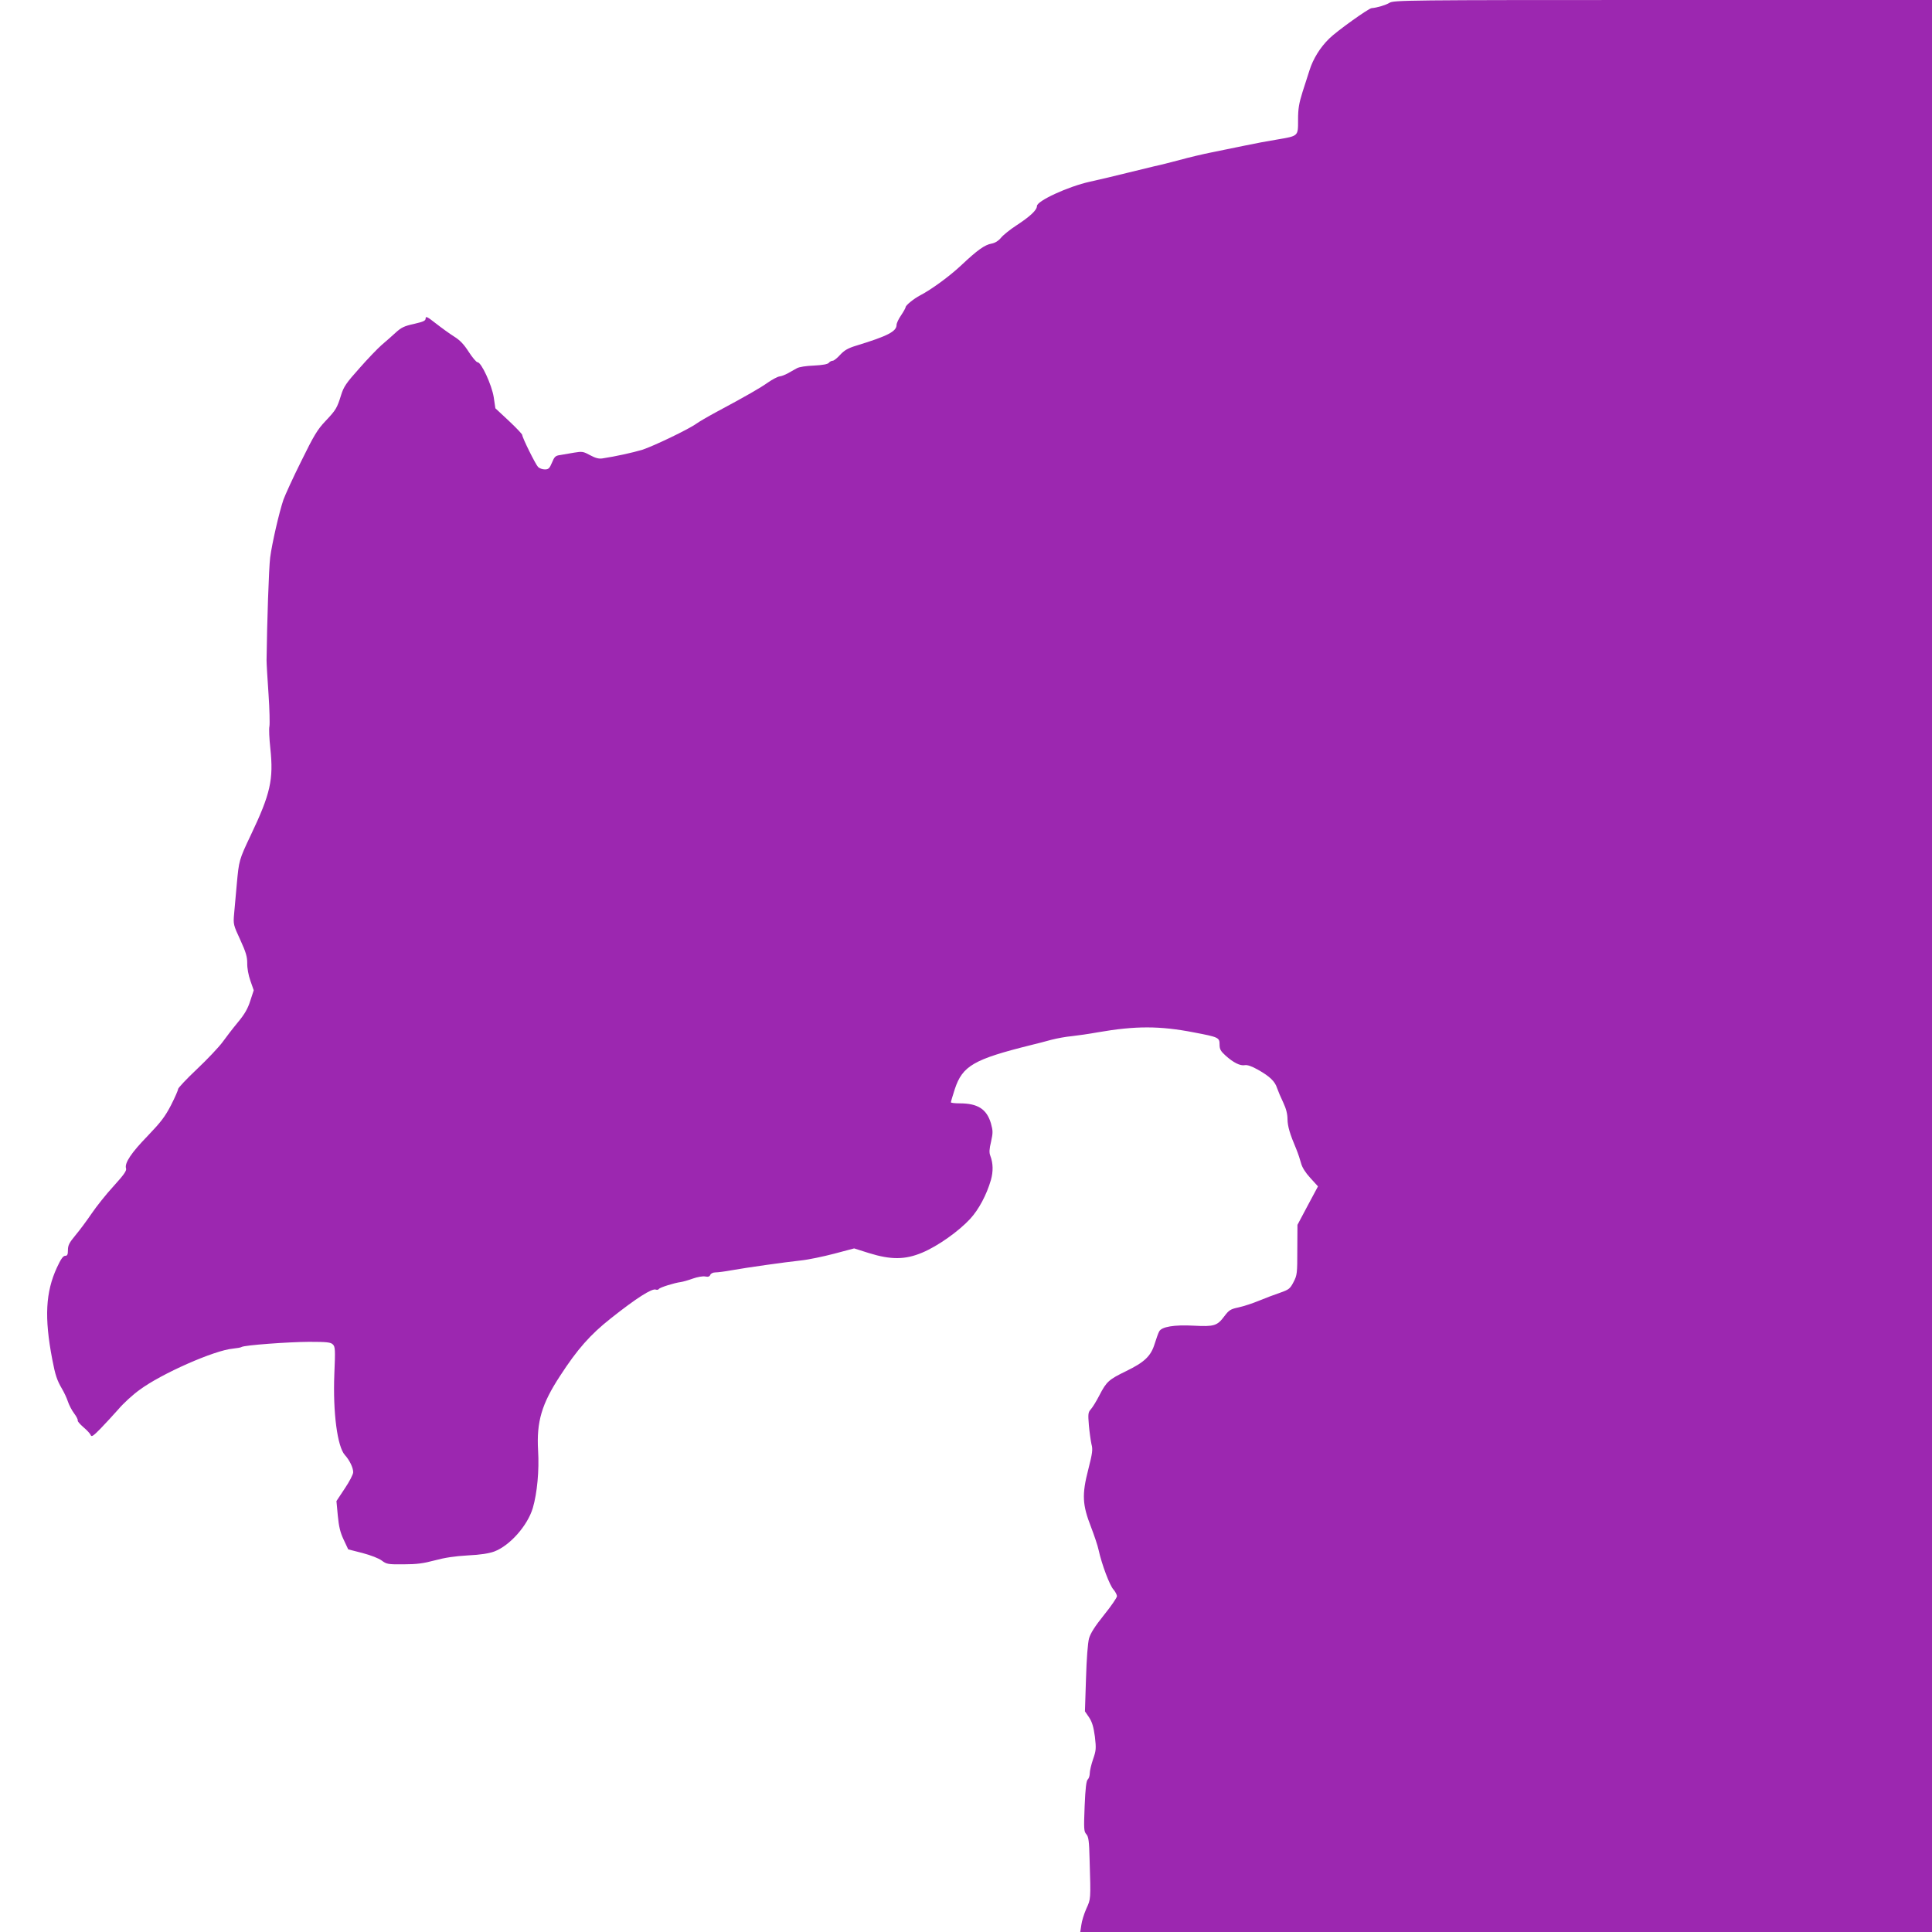
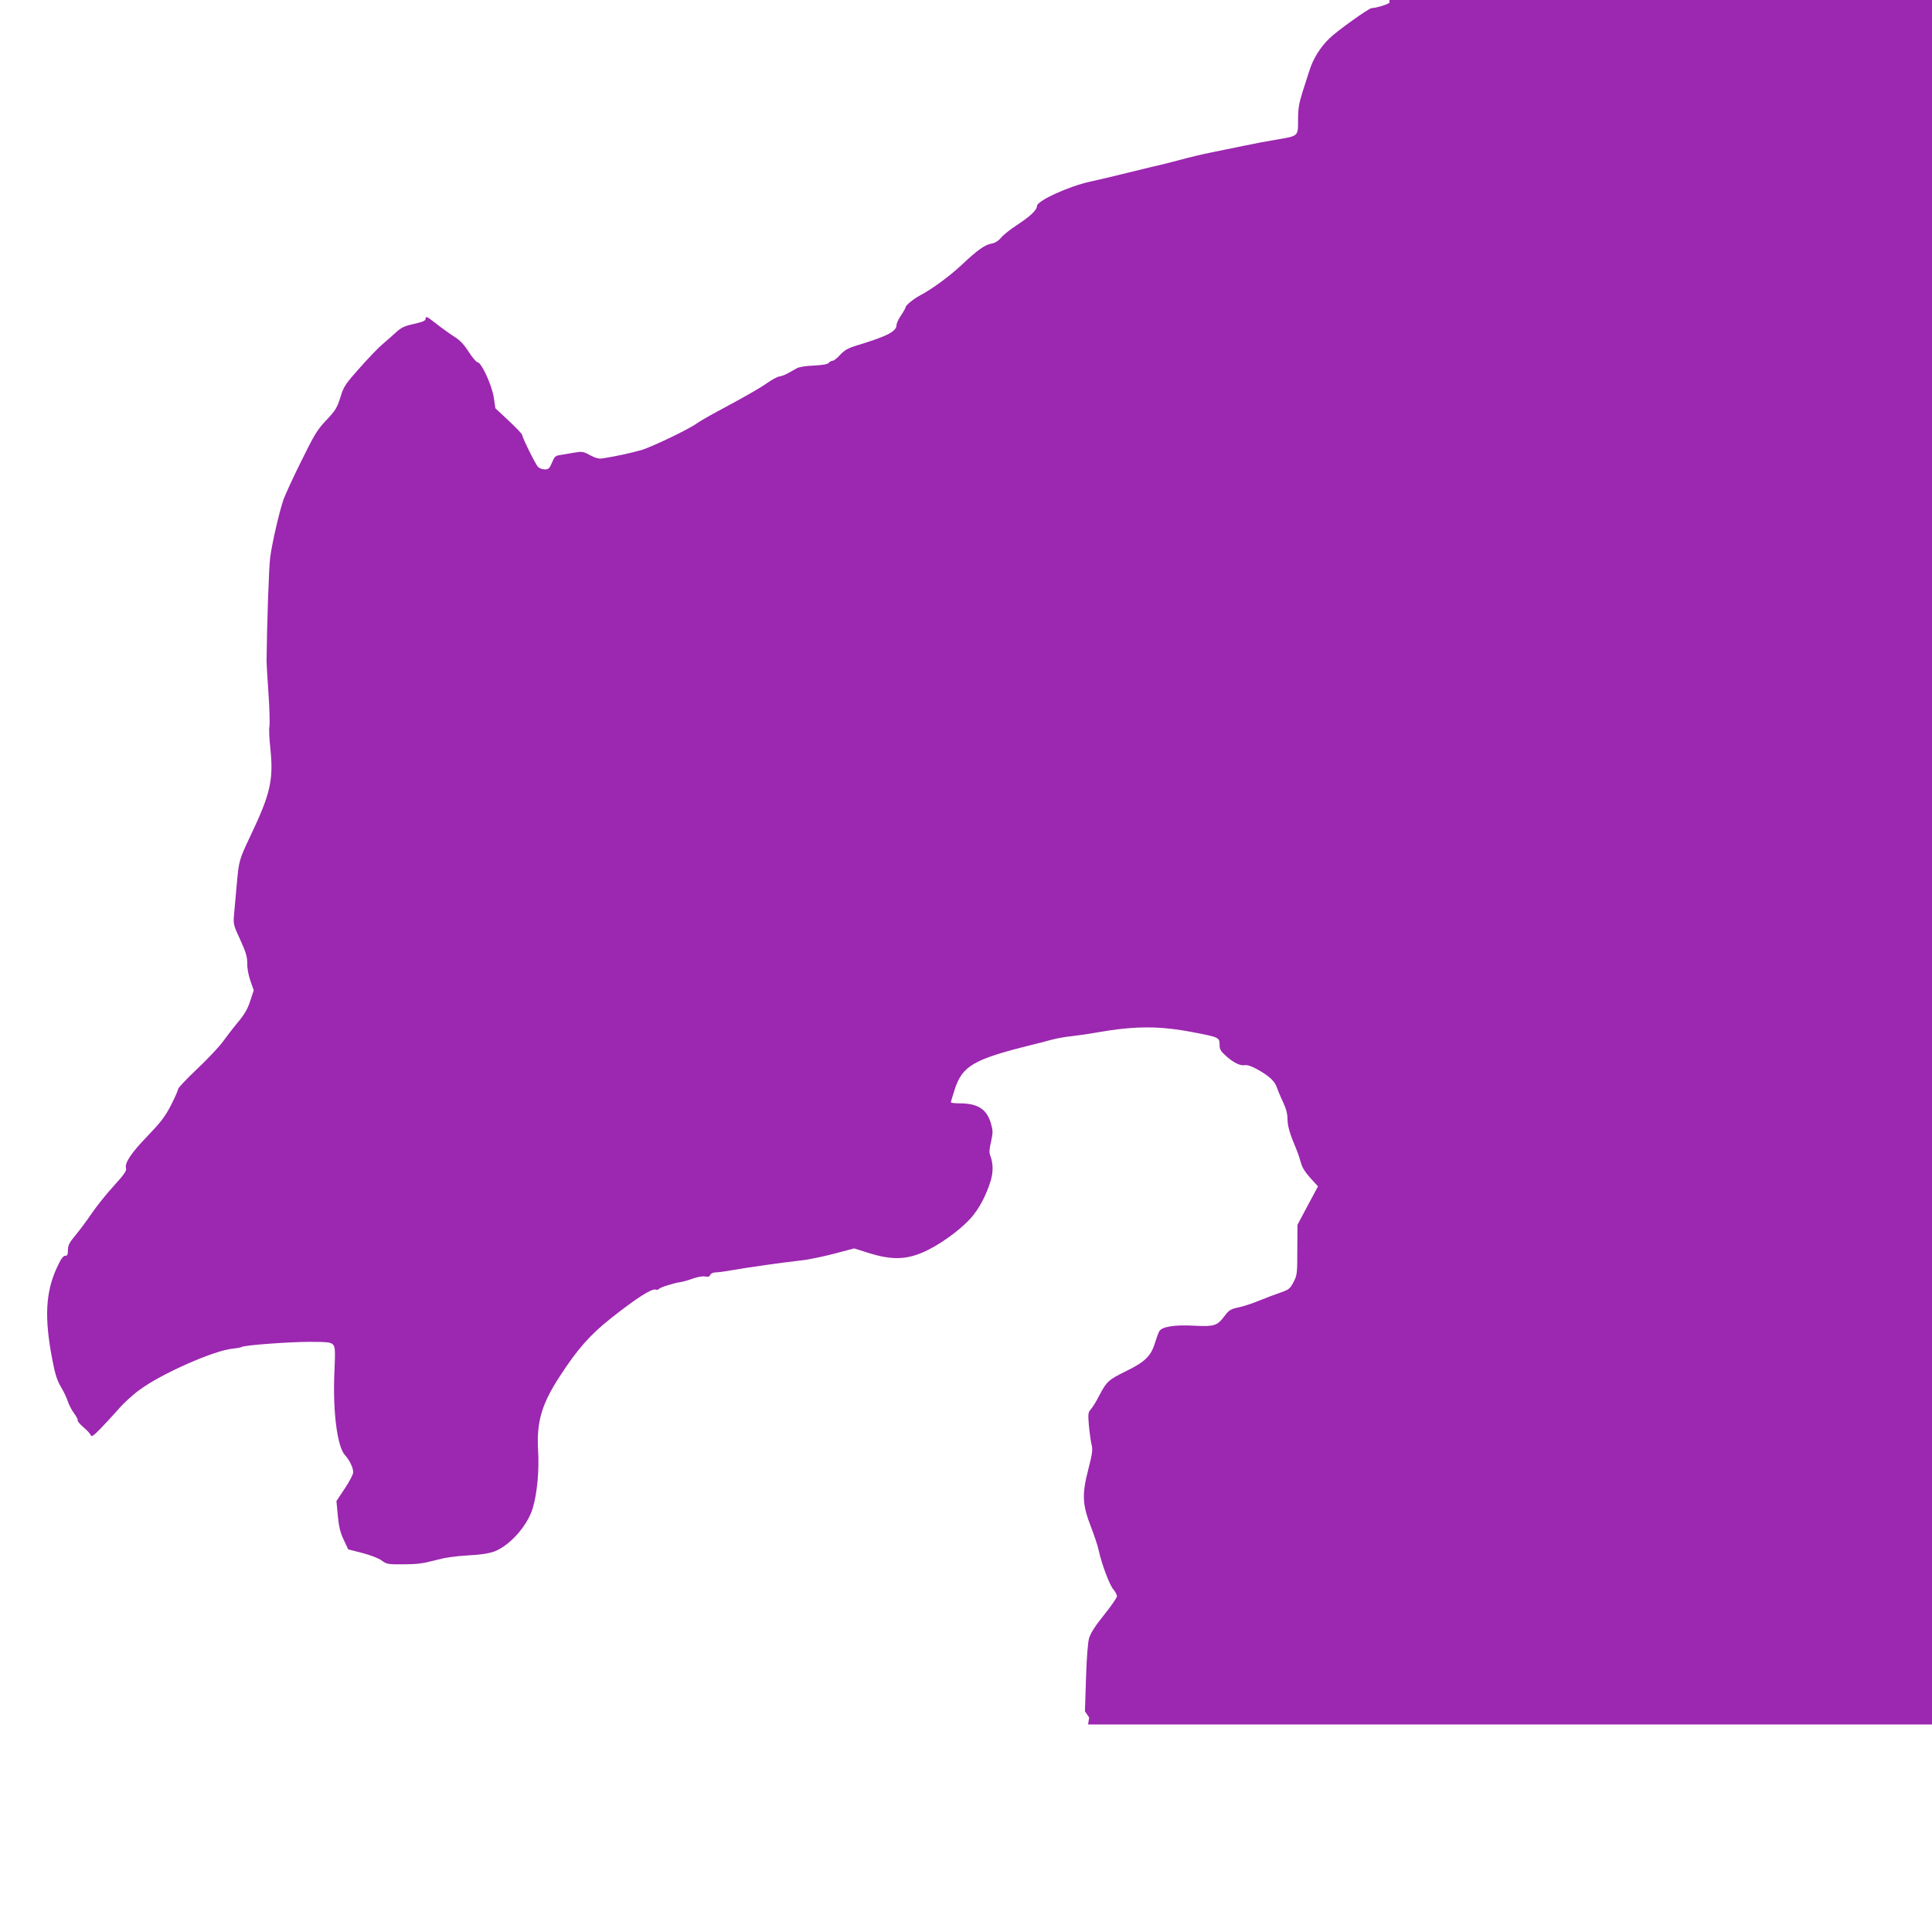
<svg xmlns="http://www.w3.org/2000/svg" version="1.0" width="1280pt" height="1280pt" viewBox="0 0 1280 1280" preserveAspectRatio="xMidYMid meet">
  <g transform="translate(0,1280) scale(0.1,-0.1)" fill="#9c27b0" stroke="none">
-     <path d="M9205 12781 c-25 -15 -81 -32 -118 -35 -21 -2 -233 -154 -280 -201 -60 -58 -107 -134 -131 -210 -9 -27 -29 -92 -46 -143 -24 -77 -30 -111 -30 -186 0 -110 4 -106 -142 -131 -51 -8 -147 -26 -213 -40 -66 -13 -165 -34 -220 -45 -55 -11 -149 -33 -210 -50 -60 -16 -135 -35 -165 -41 -30 -7 -113 -27 -185 -45 -71 -18 -182 -44 -245 -58 -144 -32 -350 -127 -350 -161 0 -27 -45 -69 -137 -129 -40 -26 -85 -62 -100 -80 -18 -22 -41 -36 -64 -40 -45 -8 -94 -43 -201 -144 -78 -73 -197 -160 -272 -199 -42 -22 -96 -66 -96 -78 0 -5 -14 -30 -30 -54 -17 -24 -30 -53 -30 -63 0 -44 -58 -74 -267 -138 -56 -17 -79 -31 -107 -61 -19 -21 -41 -39 -49 -39 -8 0 -20 -6 -26 -14 -8 -9 -40 -15 -99 -18 -52 -2 -98 -9 -113 -18 -15 -8 -41 -23 -59 -33 -18 -10 -43 -20 -56 -21 -13 -2 -47 -20 -76 -40 -51 -36 -137 -86 -348 -199 -52 -28 -108 -61 -125 -73 -50 -37 -286 -150 -360 -174 -64 -19 -177 -44 -263 -57 -24 -4 -47 2 -82 21 -46 25 -53 26 -107 17 -32 -6 -74 -13 -93 -16 -30 -4 -37 -11 -53 -50 -16 -38 -23 -45 -47 -45 -16 0 -36 7 -45 16 -17 17 -105 195 -105 212 0 6 -40 48 -89 94 l-89 83 -11 74 c-13 81 -82 231 -107 231 -8 0 -34 31 -58 68 -32 50 -58 78 -97 102 -30 19 -84 58 -121 87 -56 44 -68 50 -68 34 0 -16 -13 -22 -77 -37 -65 -14 -85 -24 -123 -59 -25 -23 -66 -59 -92 -81 -25 -22 -92 -91 -147 -154 -87 -97 -104 -122 -121 -177 -27 -87 -34 -99 -104 -173 -53 -56 -76 -94 -160 -265 -55 -110 -107 -225 -118 -255 -29 -86 -75 -286 -88 -383 -9 -70 -21 -436 -24 -682 0 -22 6 -123 13 -223 7 -101 9 -197 6 -214 -4 -16 -1 -82 6 -146 22 -207 1 -301 -130 -576 -77 -162 -78 -168 -92 -321 -6 -71 -14 -161 -18 -200 -6 -68 -5 -73 41 -172 38 -83 46 -112 46 -155 -1 -30 8 -80 21 -116 l22 -63 -23 -70 c-16 -51 -37 -88 -82 -142 -34 -41 -80 -101 -103 -133 -24 -32 -99 -112 -168 -177 -69 -65 -125 -125 -125 -132 0 -8 -21 -56 -47 -107 -40 -77 -67 -112 -154 -203 -110 -113 -155 -181 -144 -216 5 -15 -14 -42 -82 -117 -49 -53 -114 -135 -146 -182 -32 -47 -80 -112 -108 -145 -40 -48 -49 -66 -49 -97 0 -30 -4 -38 -18 -38 -14 0 -29 -22 -55 -78 -75 -163 -84 -330 -31 -607 20 -106 32 -140 64 -195 15 -25 33 -64 40 -86 7 -21 25 -57 41 -78 16 -21 26 -42 24 -47 -3 -4 14 -24 37 -44 24 -20 46 -44 49 -53 5 -14 18 -5 65 43 33 34 86 92 119 129 32 38 95 96 140 128 144 107 495 262 618 273 27 3 53 7 58 11 20 12 304 33 446 34 120 0 144 -3 158 -17 16 -15 17 -35 10 -198 -10 -253 20 -480 70 -535 31 -34 55 -84 55 -114 0 -14 -25 -62 -56 -108 l-55 -83 9 -96 c7 -73 16 -112 39 -160 l30 -64 94 -24 c56 -15 108 -35 128 -50 32 -24 41 -26 145 -25 87 0 131 6 206 26 66 18 133 28 219 33 85 4 140 13 176 26 103 39 220 171 255 288 29 99 43 249 35 381 -11 191 24 309 146 495 114 176 200 273 334 379 170 135 275 202 300 192 8 -3 17 -1 20 4 7 11 105 41 145 46 14 2 50 12 80 23 31 11 67 17 82 14 20 -4 29 -1 34 11 4 9 18 16 34 16 15 0 63 6 106 14 107 19 349 53 459 65 50 5 149 26 222 45 l132 35 98 -31 c145 -45 239 -45 353 3 103 43 241 141 317 223 58 63 109 159 138 258 16 57 15 111 -4 161 -8 20 -7 44 5 93 13 60 13 71 -1 122 -28 94 -87 132 -207 132 -32 0 -58 3 -58 7 0 5 12 44 26 88 51 154 126 197 504 291 36 9 97 24 135 35 39 10 99 21 135 24 36 4 115 15 175 26 248 43 409 43 635 -1 163 -31 170 -34 170 -80 0 -31 7 -44 39 -73 52 -47 98 -70 128 -64 17 3 46 -7 87 -30 78 -44 113 -77 127 -122 7 -20 25 -63 41 -96 19 -40 28 -76 28 -110 1 -48 15 -96 59 -200 11 -27 25 -69 31 -92 7 -27 28 -61 61 -97 l51 -56 -68 -127 -68 -128 -1 -165 c0 -156 -1 -168 -25 -214 -23 -44 -30 -50 -90 -71 -36 -12 -99 -36 -140 -53 -41 -17 -102 -37 -135 -44 -52 -11 -63 -18 -93 -58 -48 -64 -67 -70 -203 -63 -130 7 -213 -7 -229 -38 -6 -10 -19 -47 -30 -82 -25 -82 -68 -122 -189 -181 -115 -56 -130 -69 -177 -160 -20 -39 -46 -81 -57 -93 -18 -20 -19 -31 -13 -105 4 -45 12 -101 17 -125 10 -36 7 -59 -21 -169 -43 -166 -39 -234 18 -380 21 -55 45 -125 51 -155 21 -95 73 -233 98 -260 12 -14 23 -34 23 -45 -1 -10 -39 -66 -86 -124 -61 -76 -88 -119 -99 -155 -8 -31 -16 -131 -20 -266 l-7 -217 28 -41 c20 -31 29 -62 38 -127 9 -79 8 -91 -12 -149 -12 -35 -22 -77 -22 -93 0 -16 -6 -35 -13 -41 -10 -8 -16 -57 -21 -177 -6 -152 -5 -168 11 -186 15 -17 19 -44 22 -172 8 -264 8 -256 -22 -322 -15 -34 -30 -82 -33 -108 l-7 -46 2822 0 2821 0 0 6400 0 6400 -1783 0 c-1708 0 -1784 -1 -1812 -19z" />
+     <path d="M9205 12781 c-25 -15 -81 -32 -118 -35 -21 -2 -233 -154 -280 -201 -60 -58 -107 -134 -131 -210 -9 -27 -29 -92 -46 -143 -24 -77 -30 -111 -30 -186 0 -110 4 -106 -142 -131 -51 -8 -147 -26 -213 -40 -66 -13 -165 -34 -220 -45 -55 -11 -149 -33 -210 -50 -60 -16 -135 -35 -165 -41 -30 -7 -113 -27 -185 -45 -71 -18 -182 -44 -245 -58 -144 -32 -350 -127 -350 -161 0 -27 -45 -69 -137 -129 -40 -26 -85 -62 -100 -80 -18 -22 -41 -36 -64 -40 -45 -8 -94 -43 -201 -144 -78 -73 -197 -160 -272 -199 -42 -22 -96 -66 -96 -78 0 -5 -14 -30 -30 -54 -17 -24 -30 -53 -30 -63 0 -44 -58 -74 -267 -138 -56 -17 -79 -31 -107 -61 -19 -21 -41 -39 -49 -39 -8 0 -20 -6 -26 -14 -8 -9 -40 -15 -99 -18 -52 -2 -98 -9 -113 -18 -15 -8 -41 -23 -59 -33 -18 -10 -43 -20 -56 -21 -13 -2 -47 -20 -76 -40 -51 -36 -137 -86 -348 -199 -52 -28 -108 -61 -125 -73 -50 -37 -286 -150 -360 -174 -64 -19 -177 -44 -263 -57 -24 -4 -47 2 -82 21 -46 25 -53 26 -107 17 -32 -6 -74 -13 -93 -16 -30 -4 -37 -11 -53 -50 -16 -38 -23 -45 -47 -45 -16 0 -36 7 -45 16 -17 17 -105 195 -105 212 0 6 -40 48 -89 94 l-89 83 -11 74 c-13 81 -82 231 -107 231 -8 0 -34 31 -58 68 -32 50 -58 78 -97 102 -30 19 -84 58 -121 87 -56 44 -68 50 -68 34 0 -16 -13 -22 -77 -37 -65 -14 -85 -24 -123 -59 -25 -23 -66 -59 -92 -81 -25 -22 -92 -91 -147 -154 -87 -97 -104 -122 -121 -177 -27 -87 -34 -99 -104 -173 -53 -56 -76 -94 -160 -265 -55 -110 -107 -225 -118 -255 -29 -86 -75 -286 -88 -383 -9 -70 -21 -436 -24 -682 0 -22 6 -123 13 -223 7 -101 9 -197 6 -214 -4 -16 -1 -82 6 -146 22 -207 1 -301 -130 -576 -77 -162 -78 -168 -92 -321 -6 -71 -14 -161 -18 -200 -6 -68 -5 -73 41 -172 38 -83 46 -112 46 -155 -1 -30 8 -80 21 -116 l22 -63 -23 -70 c-16 -51 -37 -88 -82 -142 -34 -41 -80 -101 -103 -133 -24 -32 -99 -112 -168 -177 -69 -65 -125 -125 -125 -132 0 -8 -21 -56 -47 -107 -40 -77 -67 -112 -154 -203 -110 -113 -155 -181 -144 -216 5 -15 -14 -42 -82 -117 -49 -53 -114 -135 -146 -182 -32 -47 -80 -112 -108 -145 -40 -48 -49 -66 -49 -97 0 -30 -4 -38 -18 -38 -14 0 -29 -22 -55 -78 -75 -163 -84 -330 -31 -607 20 -106 32 -140 64 -195 15 -25 33 -64 40 -86 7 -21 25 -57 41 -78 16 -21 26 -42 24 -47 -3 -4 14 -24 37 -44 24 -20 46 -44 49 -53 5 -14 18 -5 65 43 33 34 86 92 119 129 32 38 95 96 140 128 144 107 495 262 618 273 27 3 53 7 58 11 20 12 304 33 446 34 120 0 144 -3 158 -17 16 -15 17 -35 10 -198 -10 -253 20 -480 70 -535 31 -34 55 -84 55 -114 0 -14 -25 -62 -56 -108 l-55 -83 9 -96 c7 -73 16 -112 39 -160 l30 -64 94 -24 c56 -15 108 -35 128 -50 32 -24 41 -26 145 -25 87 0 131 6 206 26 66 18 133 28 219 33 85 4 140 13 176 26 103 39 220 171 255 288 29 99 43 249 35 381 -11 191 24 309 146 495 114 176 200 273 334 379 170 135 275 202 300 192 8 -3 17 -1 20 4 7 11 105 41 145 46 14 2 50 12 80 23 31 11 67 17 82 14 20 -4 29 -1 34 11 4 9 18 16 34 16 15 0 63 6 106 14 107 19 349 53 459 65 50 5 149 26 222 45 l132 35 98 -31 c145 -45 239 -45 353 3 103 43 241 141 317 223 58 63 109 159 138 258 16 57 15 111 -4 161 -8 20 -7 44 5 93 13 60 13 71 -1 122 -28 94 -87 132 -207 132 -32 0 -58 3 -58 7 0 5 12 44 26 88 51 154 126 197 504 291 36 9 97 24 135 35 39 10 99 21 135 24 36 4 115 15 175 26 248 43 409 43 635 -1 163 -31 170 -34 170 -80 0 -31 7 -44 39 -73 52 -47 98 -70 128 -64 17 3 46 -7 87 -30 78 -44 113 -77 127 -122 7 -20 25 -63 41 -96 19 -40 28 -76 28 -110 1 -48 15 -96 59 -200 11 -27 25 -69 31 -92 7 -27 28 -61 61 -97 l51 -56 -68 -127 -68 -128 -1 -165 c0 -156 -1 -168 -25 -214 -23 -44 -30 -50 -90 -71 -36 -12 -99 -36 -140 -53 -41 -17 -102 -37 -135 -44 -52 -11 -63 -18 -93 -58 -48 -64 -67 -70 -203 -63 -130 7 -213 -7 -229 -38 -6 -10 -19 -47 -30 -82 -25 -82 -68 -122 -189 -181 -115 -56 -130 -69 -177 -160 -20 -39 -46 -81 -57 -93 -18 -20 -19 -31 -13 -105 4 -45 12 -101 17 -125 10 -36 7 -59 -21 -169 -43 -166 -39 -234 18 -380 21 -55 45 -125 51 -155 21 -95 73 -233 98 -260 12 -14 23 -34 23 -45 -1 -10 -39 -66 -86 -124 -61 -76 -88 -119 -99 -155 -8 -31 -16 -131 -20 -266 l-7 -217 28 -41 l-7 -46 2822 0 2821 0 0 6400 0 6400 -1783 0 c-1708 0 -1784 -1 -1812 -19z" />
  </g>
</svg>